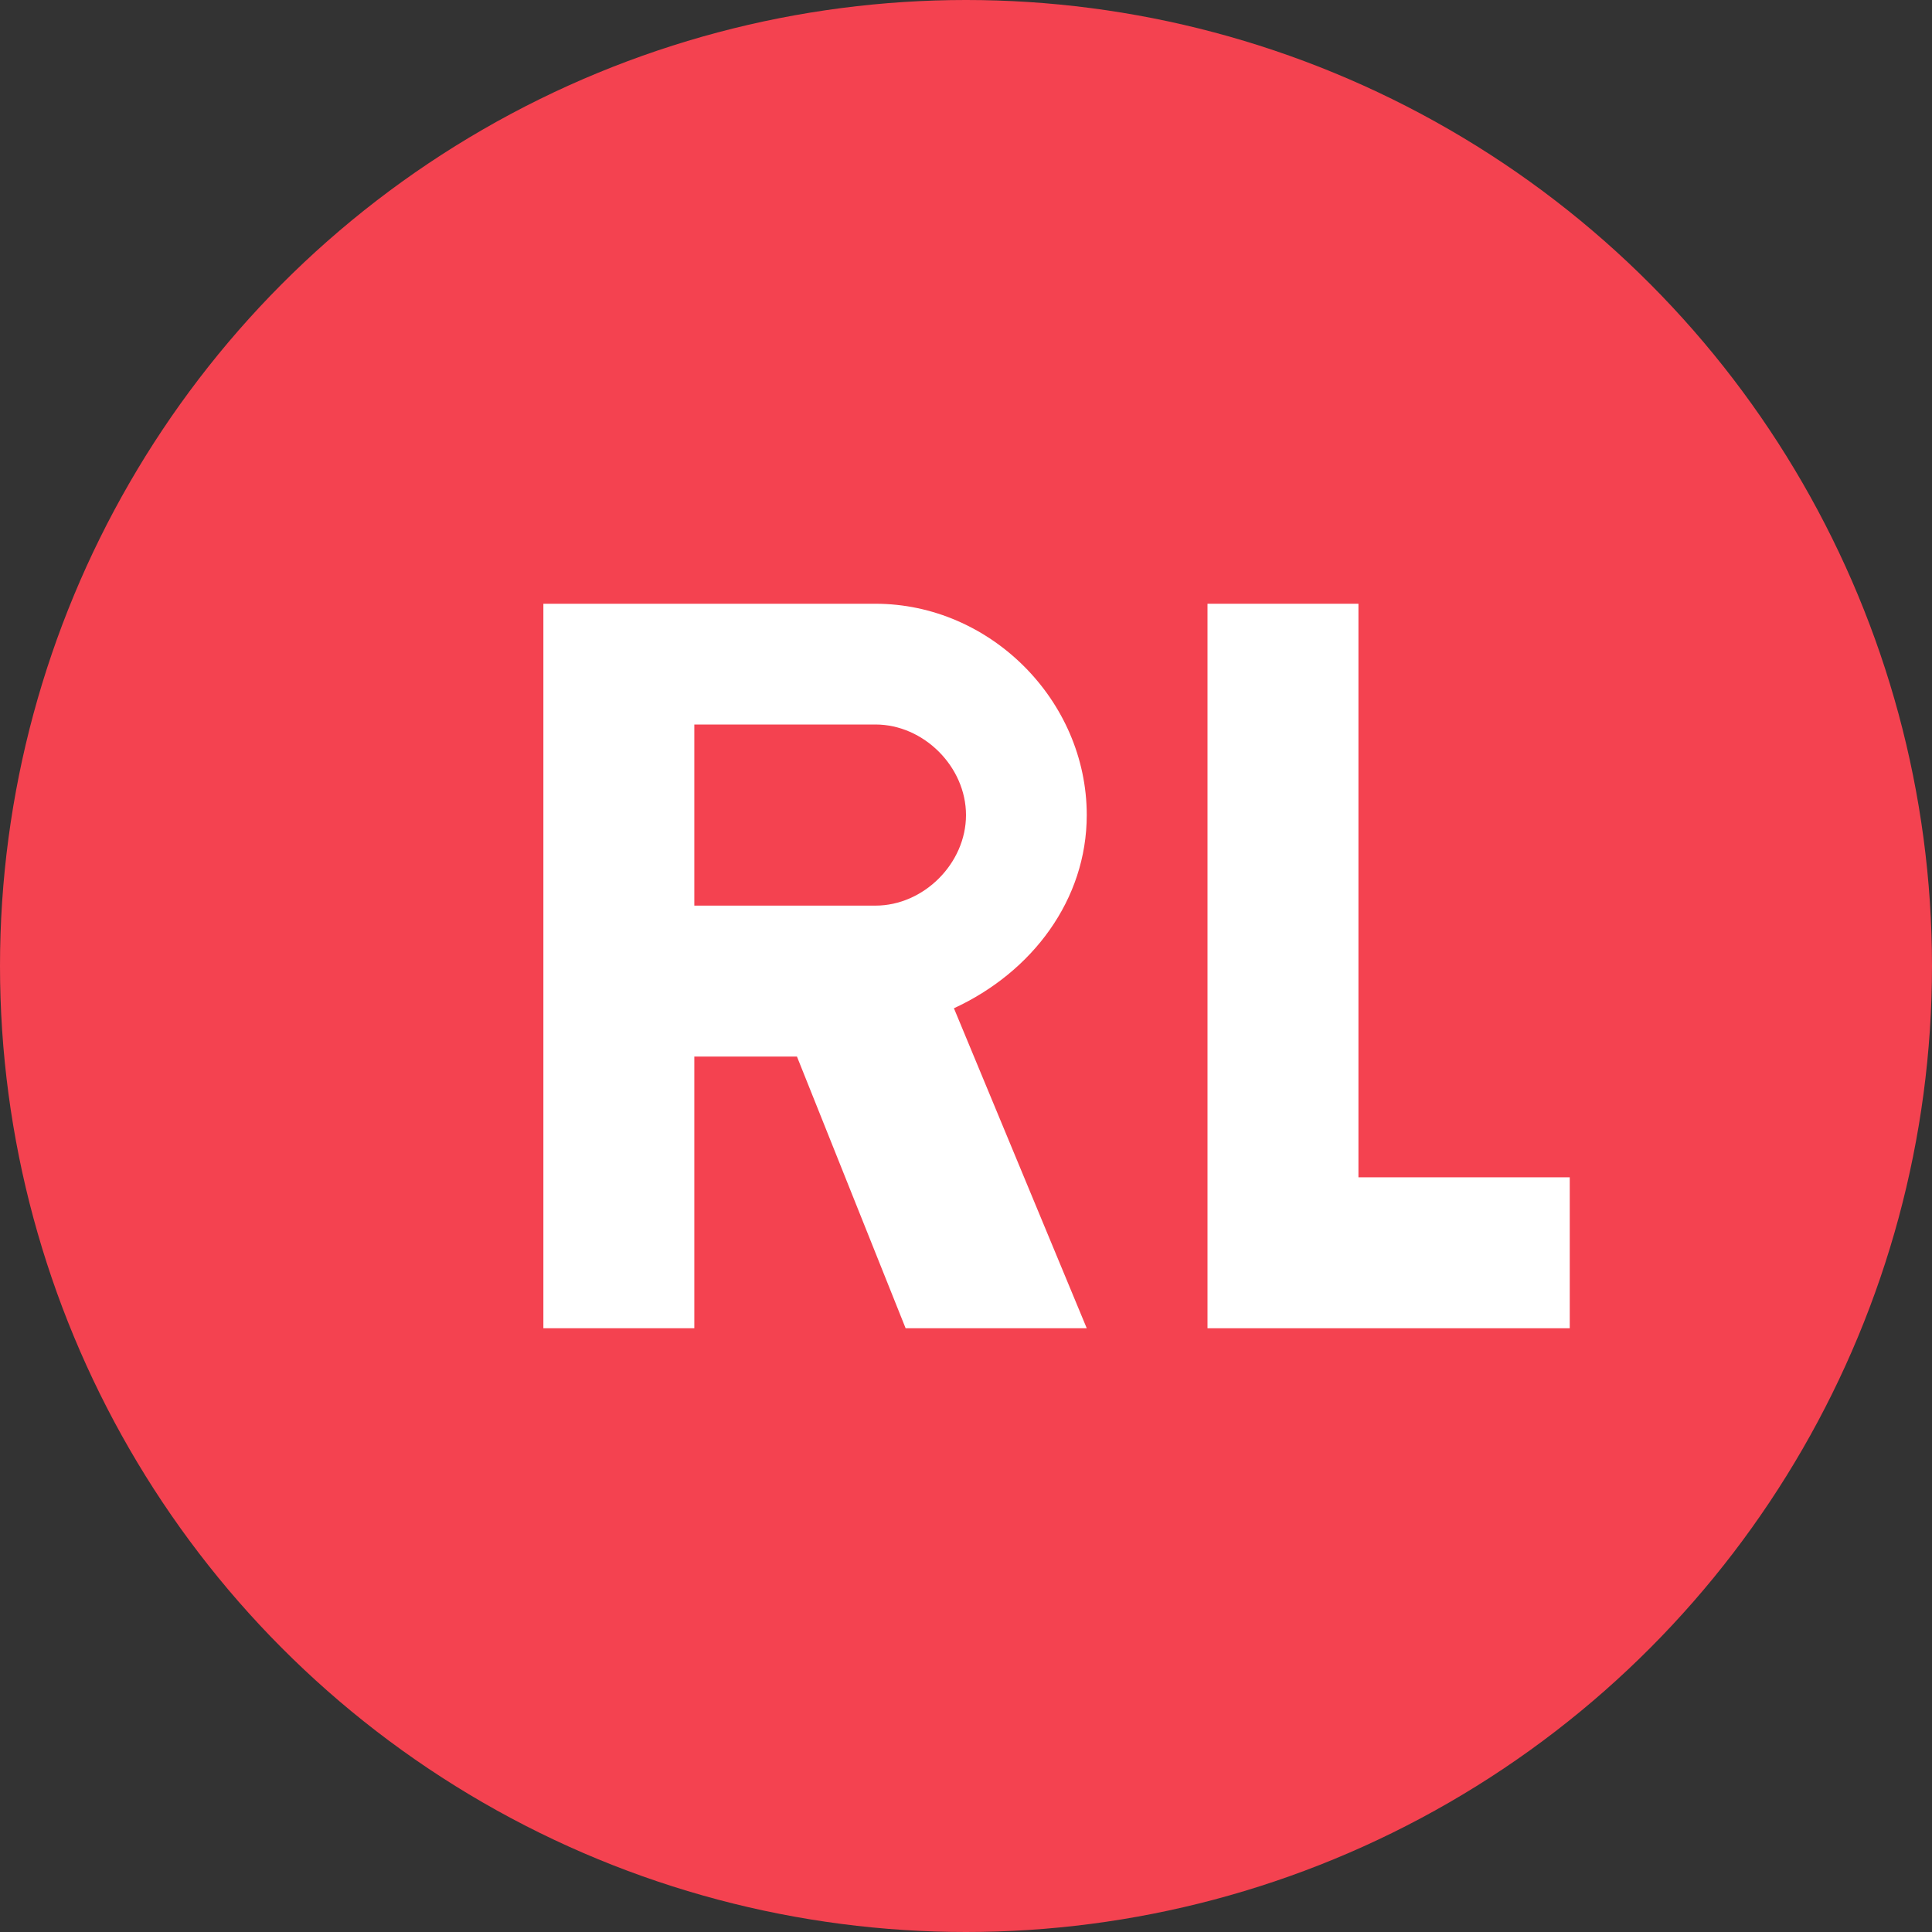
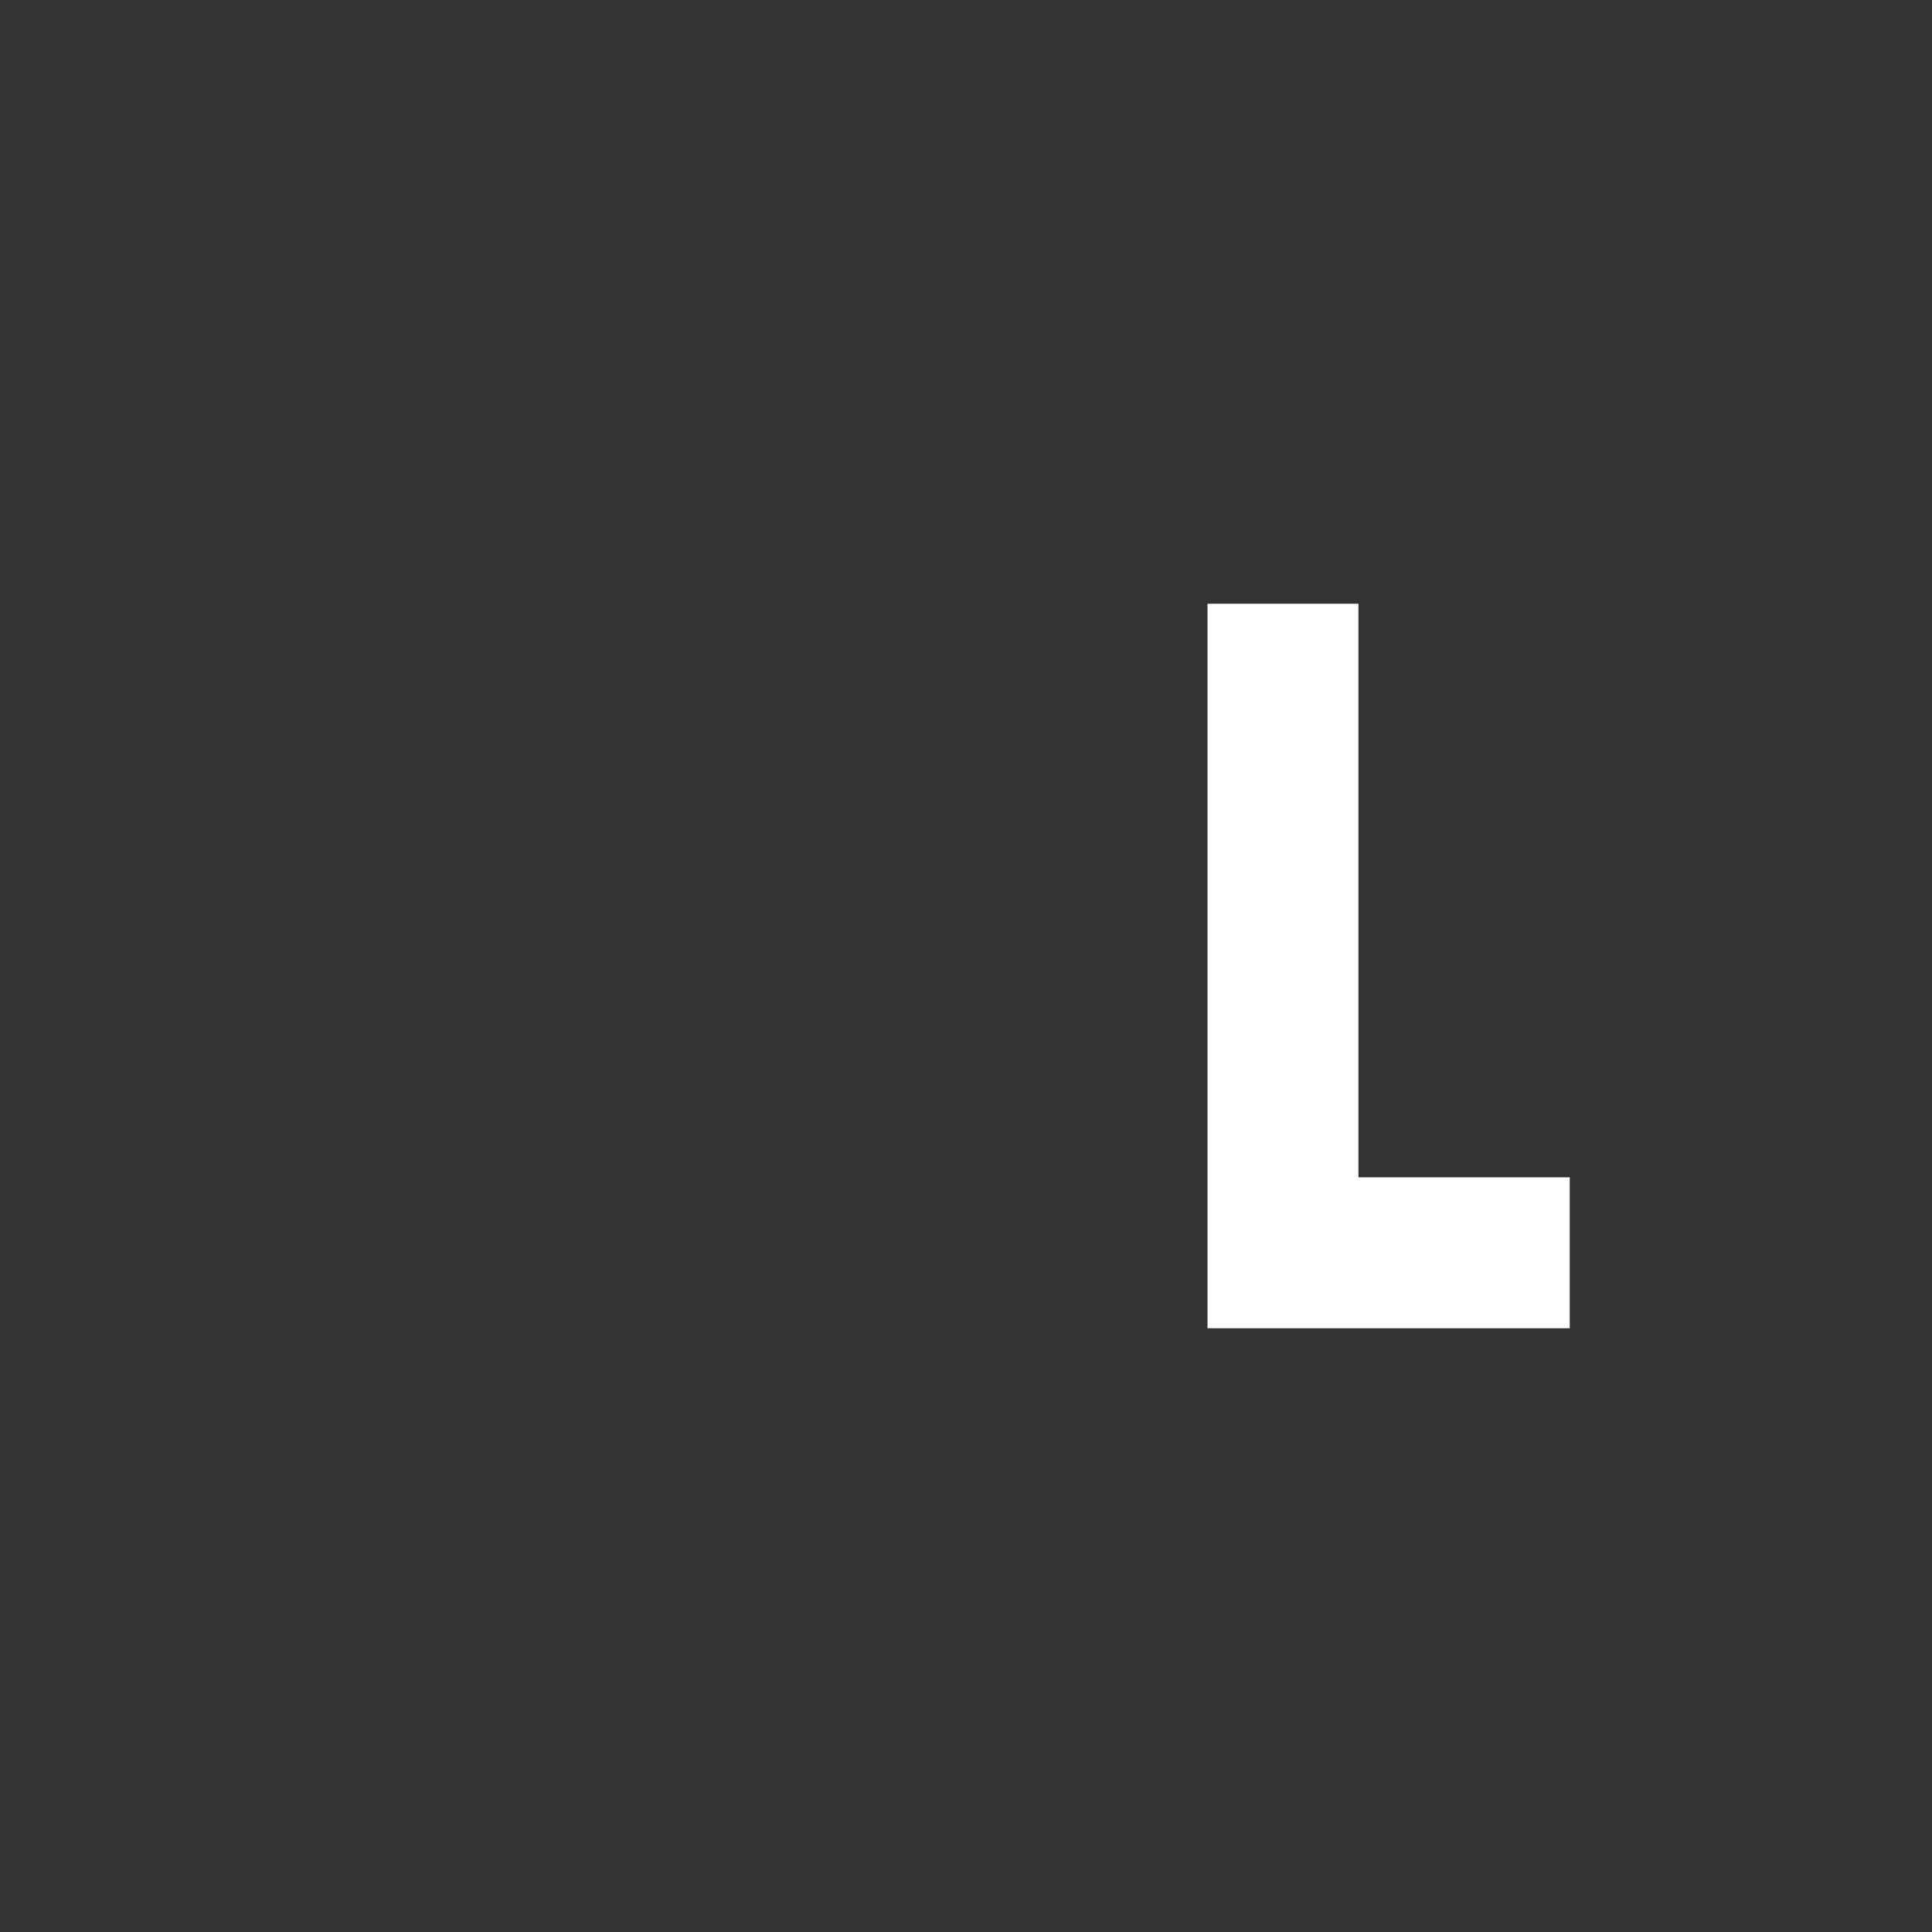
<svg xmlns="http://www.w3.org/2000/svg" width="32" height="32" viewBox="0 0 32 32" fill="none">
  <rect x="0" y="0" width="32" height="32" fill="#333333" stroke="none" />
-   <circle cx="16" cy="16" r="16" fill="#F44250" />
-   <path d="M9 10H14.5C16.4 10 18 11.6 18 13.5C18 14.9 17.1 16.1 15.8 16.7L18 22H15L13.2 17.5H11.5V22H9V10ZM14.5 15C15.3 15 16 14.3 16 13.5C16 12.7 15.3 12 14.5 12H11.5V15H14.5Z" fill="white" />
  <path d="M20 10H22.5V19.5H26V22H20V10Z" fill="white" />
</svg>